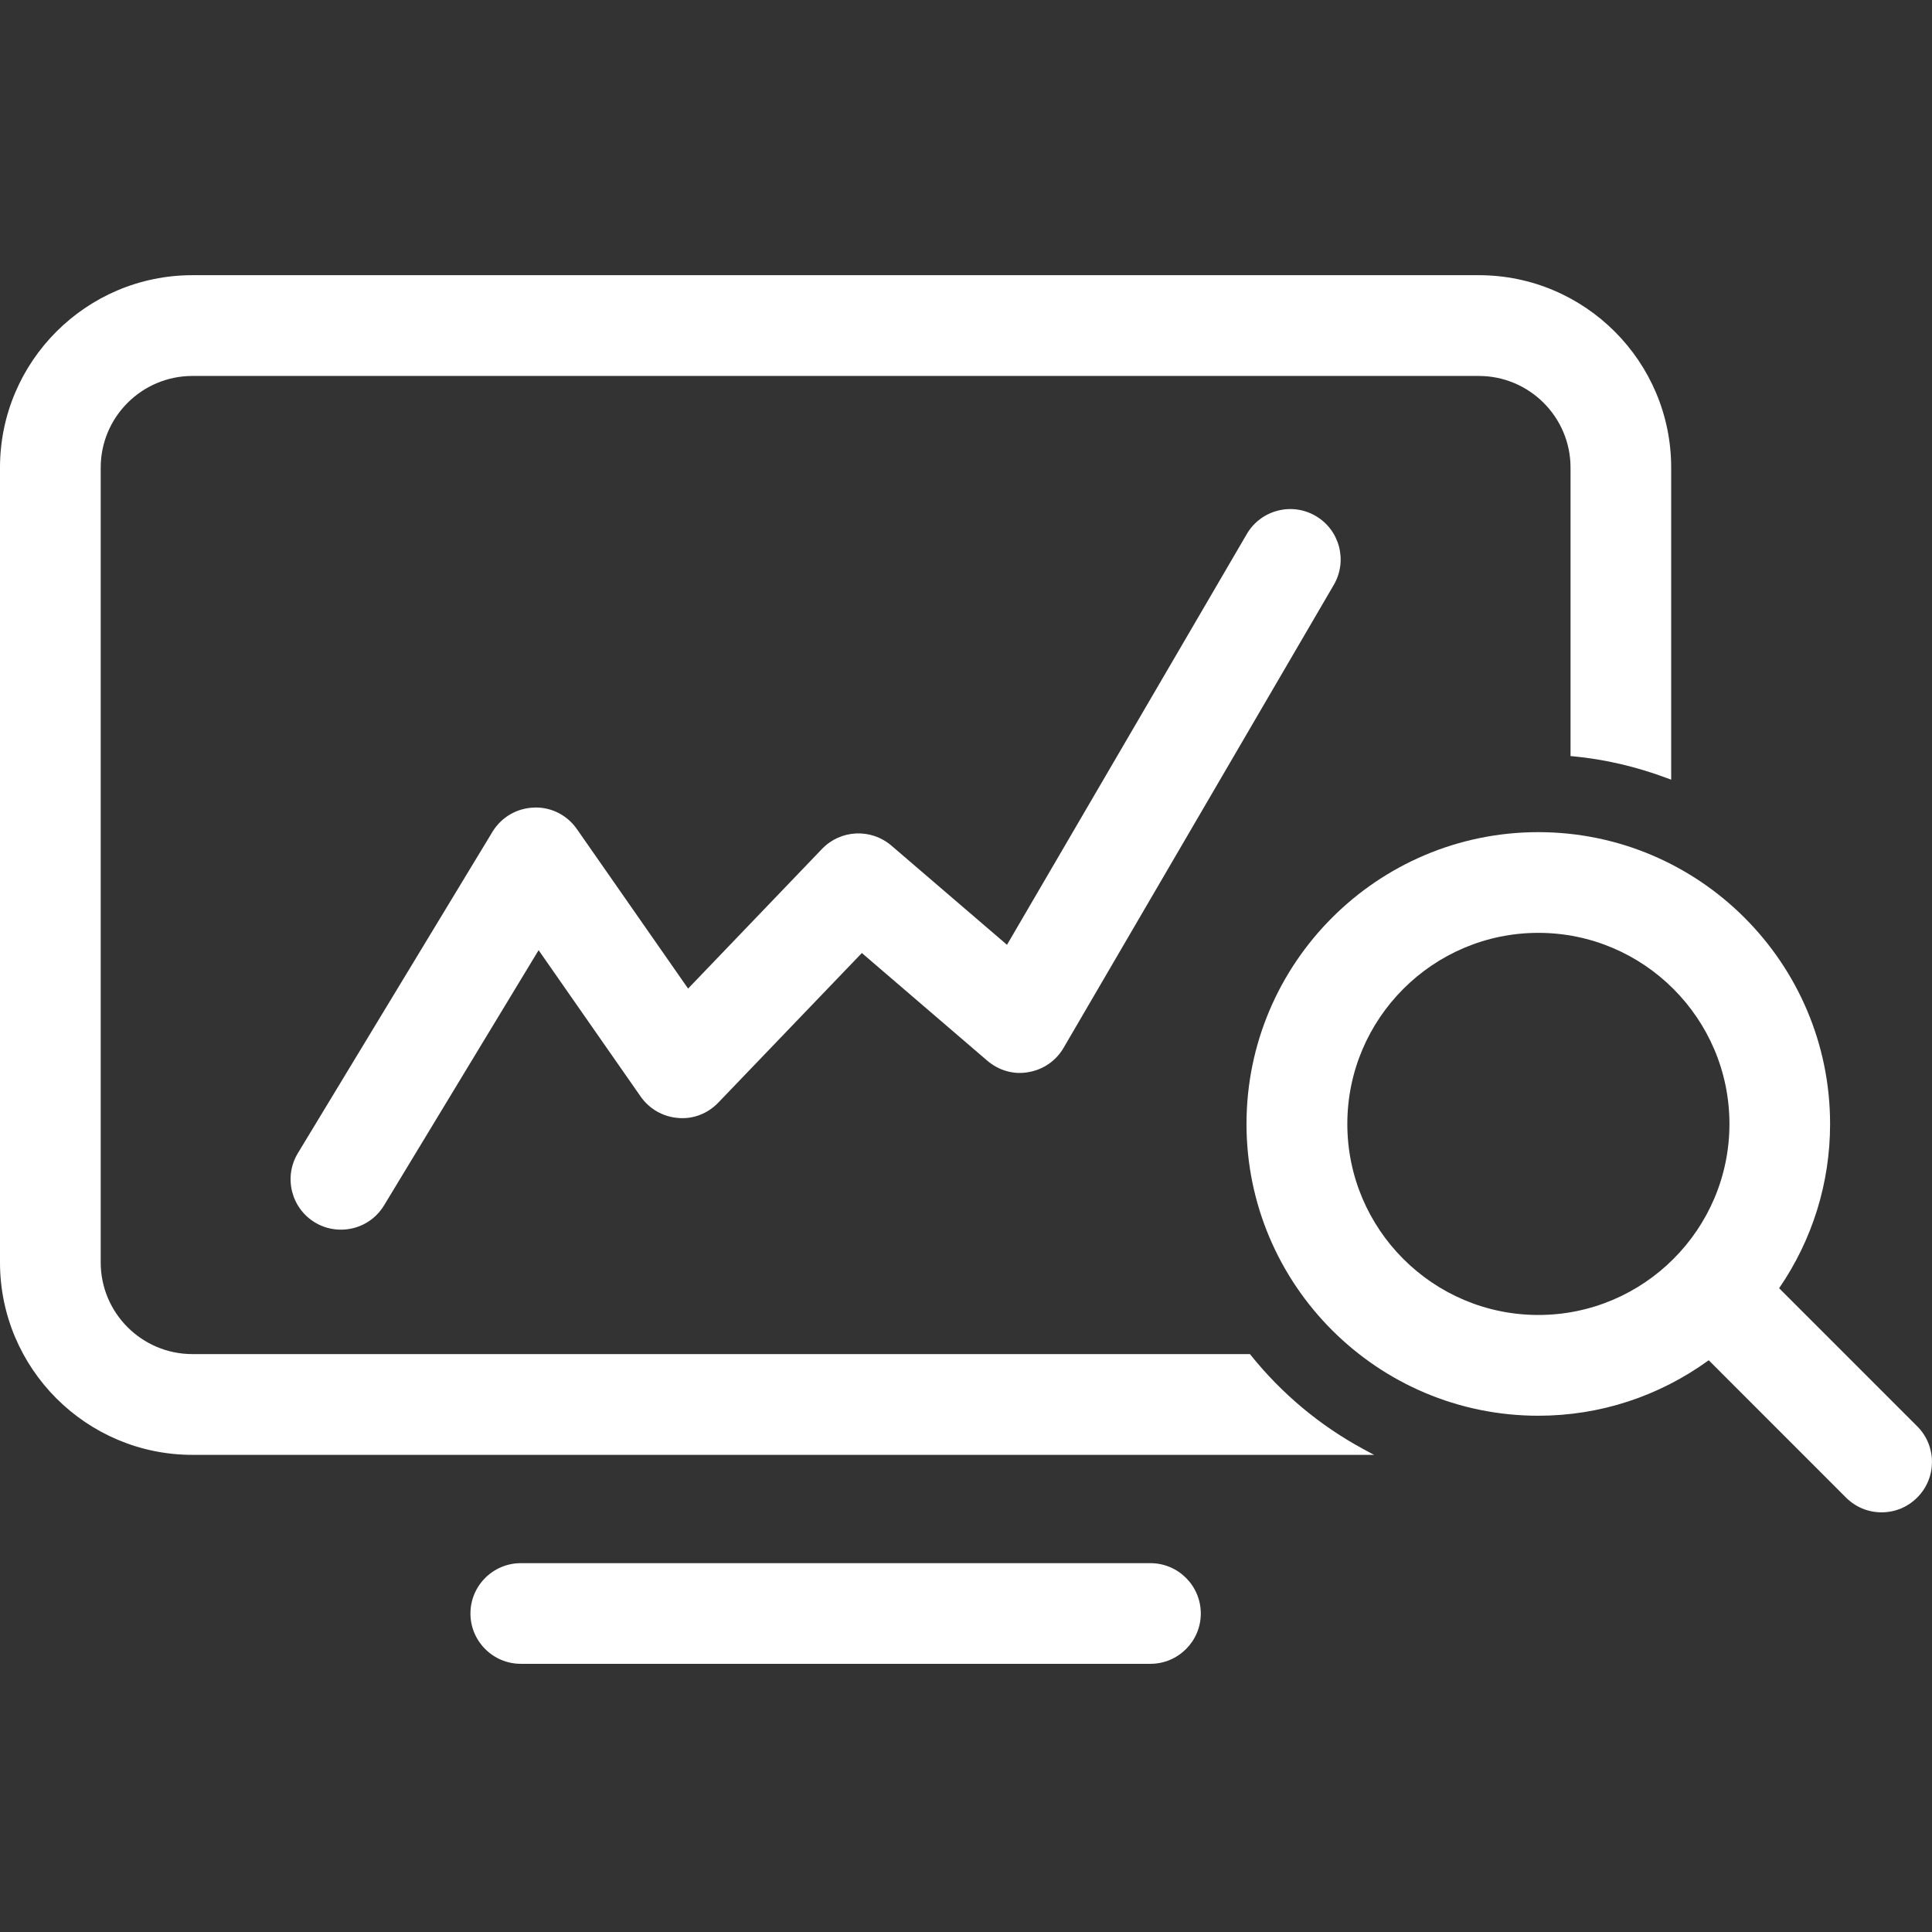
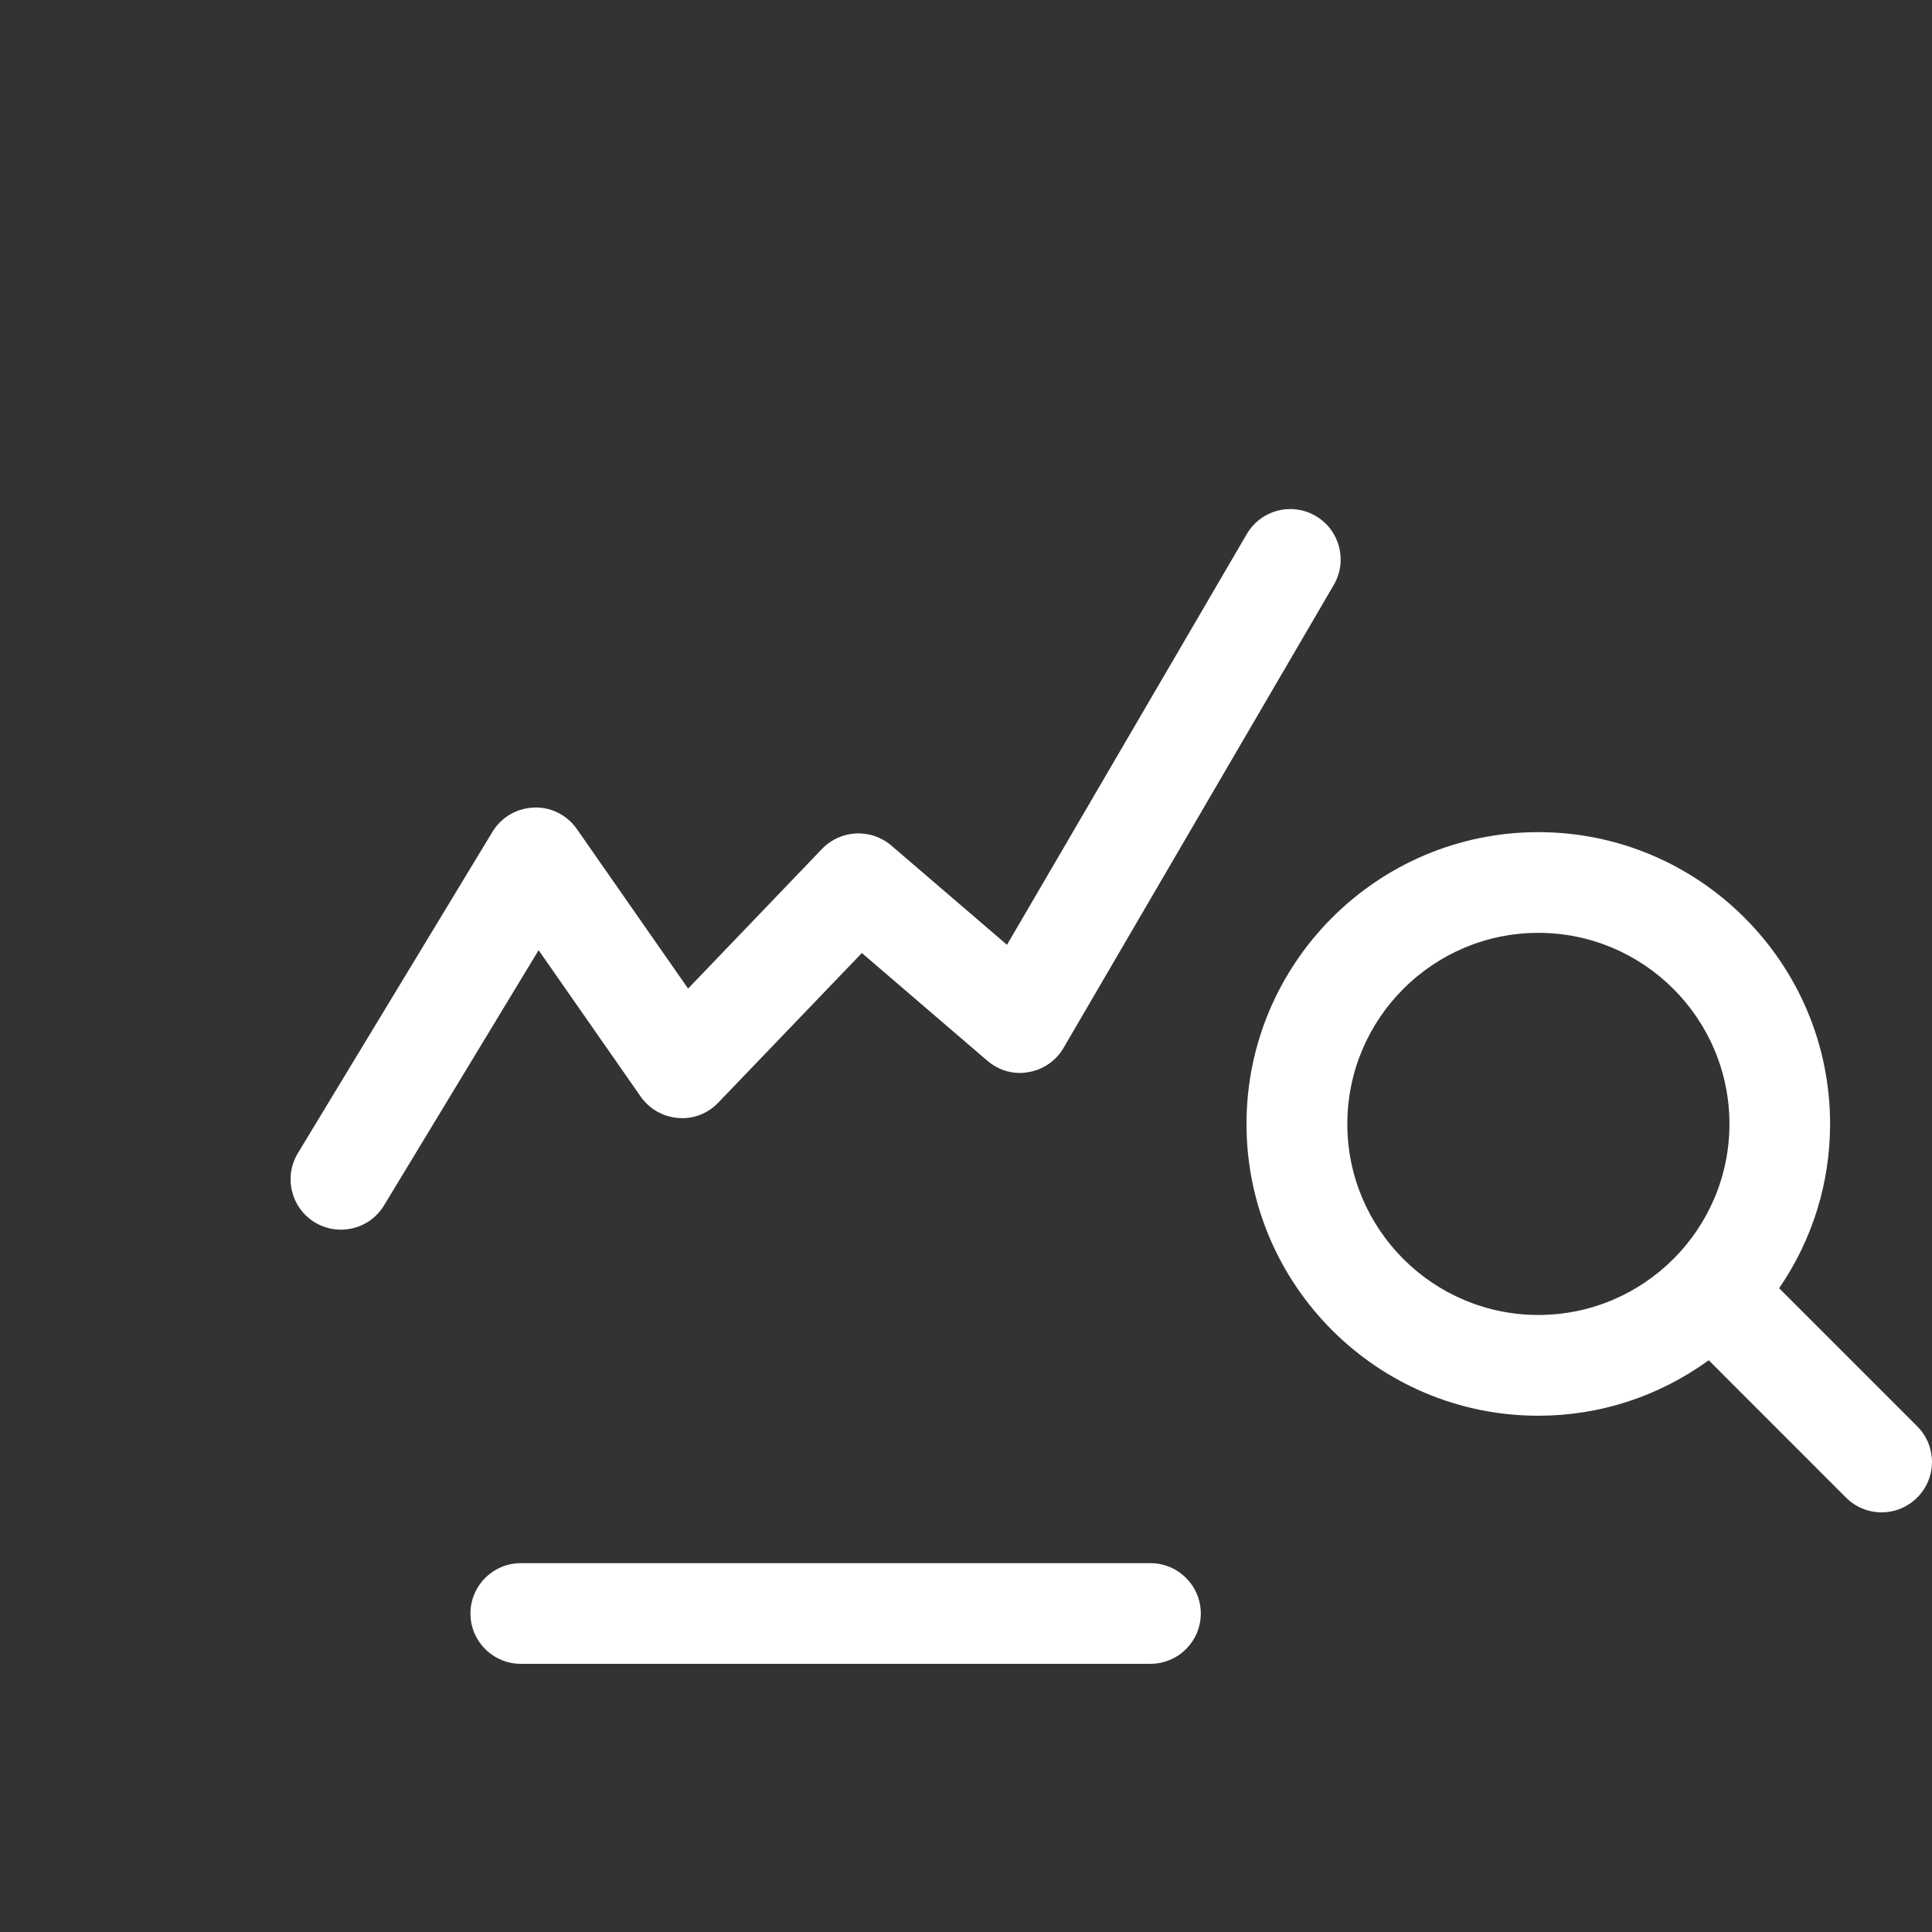
<svg xmlns="http://www.w3.org/2000/svg" version="1.1" id="Ebene_1" x="0px" y="0px" viewBox="0 0 32 32" style="enable-background:new 0 0 32 32;" xml:space="preserve" width="50" height="50">
  <rect x="0" y="0" width="32" height="32" fill="#333333" stroke="none" />
  <style type="text/css">
	.st0{fill:#FFFFFF;}
</style>
  <g>
    <path class="st0" d="M19.055,25.891H8.626c-0.46,0-0.834,0.374-0.834,0.834c0,0.459,0.374,0.833,0.834,0.833h10.429   c0.46,0,0.834-0.374,0.834-0.833C19.889,26.265,19.515,25.891,19.055,25.891z" />
    <path class="st0" d="M20.651,8.845L16.679,15.649l-1.917-1.645c-0.337-0.287-0.84-0.263-1.146,0.056l-2.219,2.314   l-1.842-2.642c-0.157-0.225-0.409-0.357-0.678-0.357c-0.011,0-0.022,0.001-0.033,0.001   c-0.283,0.009-0.54,0.159-0.687,0.401l-3.224,5.324c-0.238,0.394-0.111,0.907,0.282,1.146   c0.13,0.079,0.279,0.12,0.431,0.12c0.294,0,0.562-0.15,0.715-0.402l2.56-4.227l1.69,2.424   c0.144,0.206,0.37,0.335,0.62,0.355c0.25,0.023,0.493-0.073,0.667-0.255l2.377-2.477l2.077,1.783   c0.189,0.161,0.435,0.236,0.682,0.19c0.245-0.041,0.457-0.188,0.582-0.402l4.476-7.669   c0.232-0.398,0.097-0.91-0.3-1.141C21.394,8.313,20.883,8.448,20.651,8.845z" />
-     <path class="st0" d="M20.718,22.447l-0.015-0.019H3.187c-0.838,0-1.519-0.681-1.519-1.518V7.745   c0-0.837,0.681-1.518,1.519-1.518h21.307c0.837,0,1.519,0.681,1.519,1.518v4.778l0.045,0.004   c0.521,0.049,1.044,0.171,1.555,0.362l0.067,0.025V7.745c0-1.757-1.429-3.187-3.187-3.187H3.187   c-1.757,0-3.187,1.429-3.187,3.187v13.165c0,1.757,1.43,3.187,3.187,3.187h19.572l-0.175-0.094   C21.864,23.614,21.236,23.09,20.718,22.447z" />
    <path class="st0" d="M31.756,23.625l-2.288-2.288c0.553-0.806,0.844-1.746,0.844-2.721   c0-2.665-2.168-4.833-4.833-4.833s-4.833,2.168-4.833,4.833s2.168,4.833,4.833,4.833   c1.018,0,1.993-0.318,2.823-0.919l2.273,2.274c0.158,0.158,0.367,0.245,0.59,0.245s0.432-0.087,0.59-0.245   C32.081,24.479,32.081,23.95,31.756,23.625z M28.645,18.616c0,1.745-1.42,3.164-3.165,3.164   s-3.164-1.419-3.164-3.164c0-1.745,1.419-3.165,3.164-3.165S28.645,16.872,28.645,18.616z" />
  </g>
</svg>